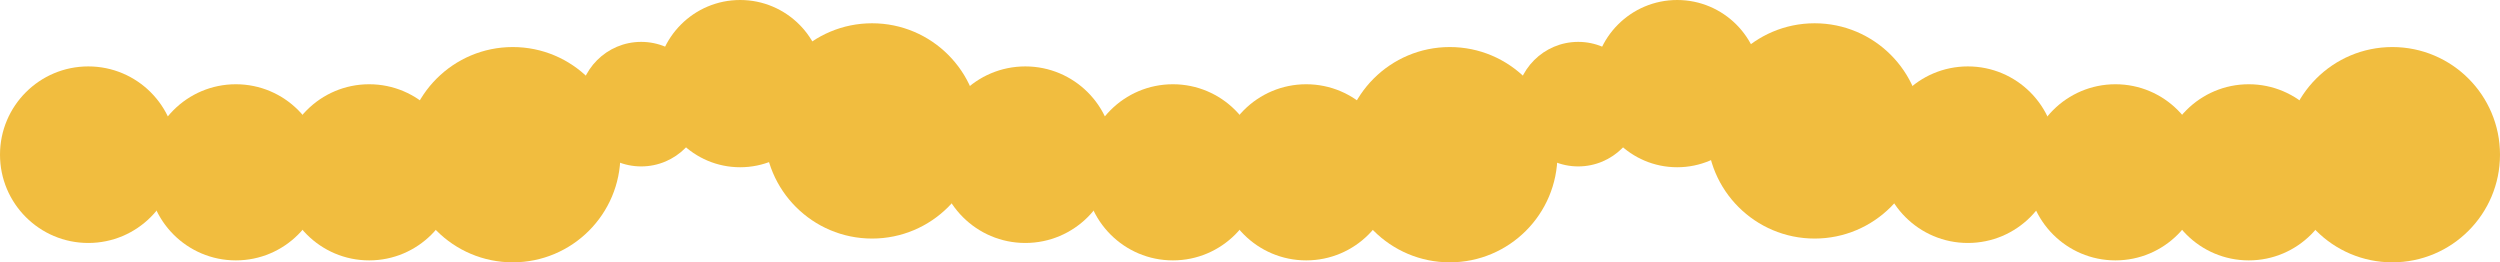
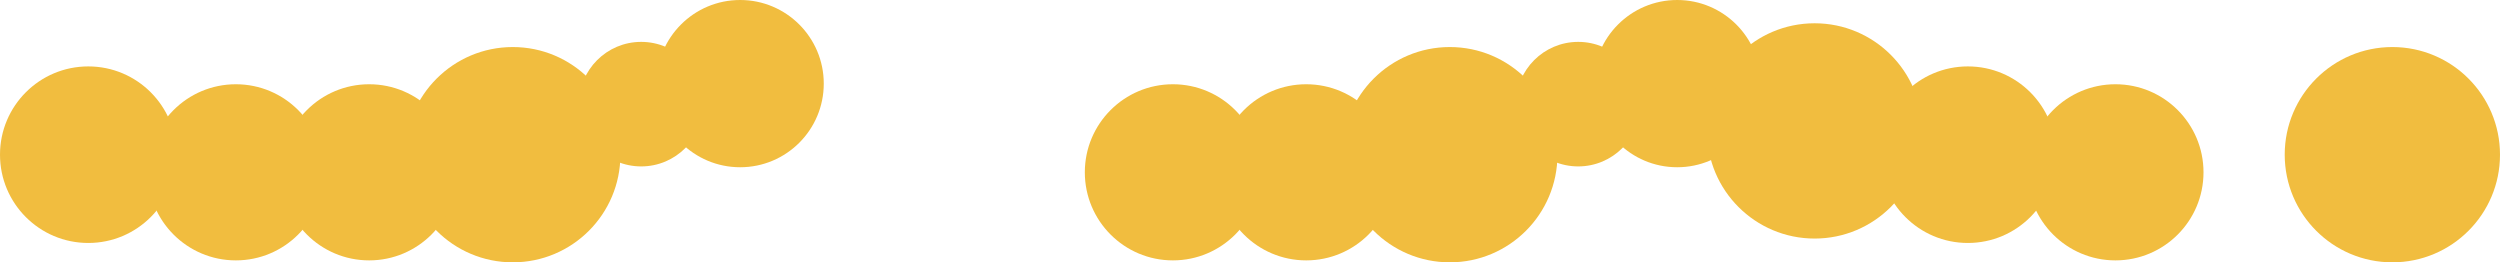
<svg xmlns="http://www.w3.org/2000/svg" width="2033.063" height="213.333" viewBox="0 0 2033.063 213.333">
  <g id="bg_y-pc" transform="translate(69.038 -6403.73)">
    <g id="グループ_3200" data-name="グループ 3200">
      <circle id="楕円形_147" data-name="楕円形 147" cx="50.637" cy="50.637" r="50.637" transform="translate(1163.773 6437.787)" fill="#f1bd3f" />
-       <circle id="楕円形_148" data-name="楕円形 148" cx="87.537" cy="87.537" r="87.537" transform="translate(552.626 6422.659)" fill="#f1bd3f" />
      <circle id="楕円形_149" data-name="楕円形 149" cx="68.005" cy="68.005" r="68.005" transform="translate(1226.88 6403.73)" fill="#f1bd3f" />
      <circle id="楕円形_150" data-name="楕円形 150" cx="87.537" cy="87.537" r="87.537" transform="translate(1022.446 6441.99)" fill="#f1bd3f" />
-       <circle id="楕円形_151" data-name="楕円形 151" cx="71.792" cy="71.792" r="71.792" transform="translate(692.984 6457.735)" fill="#f1bd3f" />
      <circle id="楕円形_152" data-name="楕円形 152" cx="71.616" cy="71.616" r="71.616" transform="translate(813.171 6472.247)" fill="#f1bd3f" />
      <circle id="楕円形_153" data-name="楕円形 153" cx="71.616" cy="71.616" r="71.616" transform="translate(921.591 6472.247)" fill="#f1bd3f" />
    </g>
    <g id="グループ_3201" data-name="グループ 3201">
      <circle id="楕円形_154" data-name="楕円形 154" cx="50.637" cy="50.637" r="50.637" transform="translate(401.751 6437.787)" fill="#f1bd3f" />
      <circle id="楕円形_155" data-name="楕円形 155" cx="68.005" cy="68.005" r="68.005" transform="translate(464.858 6403.73)" fill="#f1bd3f" />
      <circle id="楕円形_156" data-name="楕円形 156" cx="87.537" cy="87.537" r="87.537" transform="translate(260.425 6441.99)" fill="#f1bd3f" />
      <circle id="楕円形_157" data-name="楕円形 157" cx="71.792" cy="71.792" r="71.792" transform="translate(-69.038 6457.735)" fill="#f1bd3f" />
      <circle id="楕円形_158" data-name="楕円形 158" cx="71.616" cy="71.616" r="71.616" transform="translate(51.149 6472.247)" fill="#f1bd3f" />
      <circle id="楕円形_159" data-name="楕円形 159" cx="71.616" cy="71.616" r="71.616" transform="translate(159.569 6472.247)" fill="#f1bd3f" />
    </g>
    <g id="グループ_3202" data-name="グループ 3202">
      <circle id="楕円形_160" data-name="楕円形 160" cx="87.537" cy="87.537" r="87.537" transform="translate(1319.131 6422.659)" fill="#f1bd3f" />
      <circle id="楕円形_161" data-name="楕円形 161" cx="87.537" cy="87.537" r="87.537" transform="translate(1788.951 6441.99)" fill="#f1bd3f" />
      <circle id="楕円形_162" data-name="楕円形 162" cx="71.792" cy="71.792" r="71.792" transform="translate(1459.488 6457.735)" fill="#f1bd3f" />
      <circle id="楕円形_163" data-name="楕円形 163" cx="71.616" cy="71.616" r="71.616" transform="translate(1579.675 6472.247)" fill="#f1bd3f" />
-       <circle id="楕円形_164" data-name="楕円形 164" cx="71.616" cy="71.616" r="71.616" transform="translate(1688.095 6472.247)" fill="#f1bd3f" />
    </g>
  </g>
</svg>